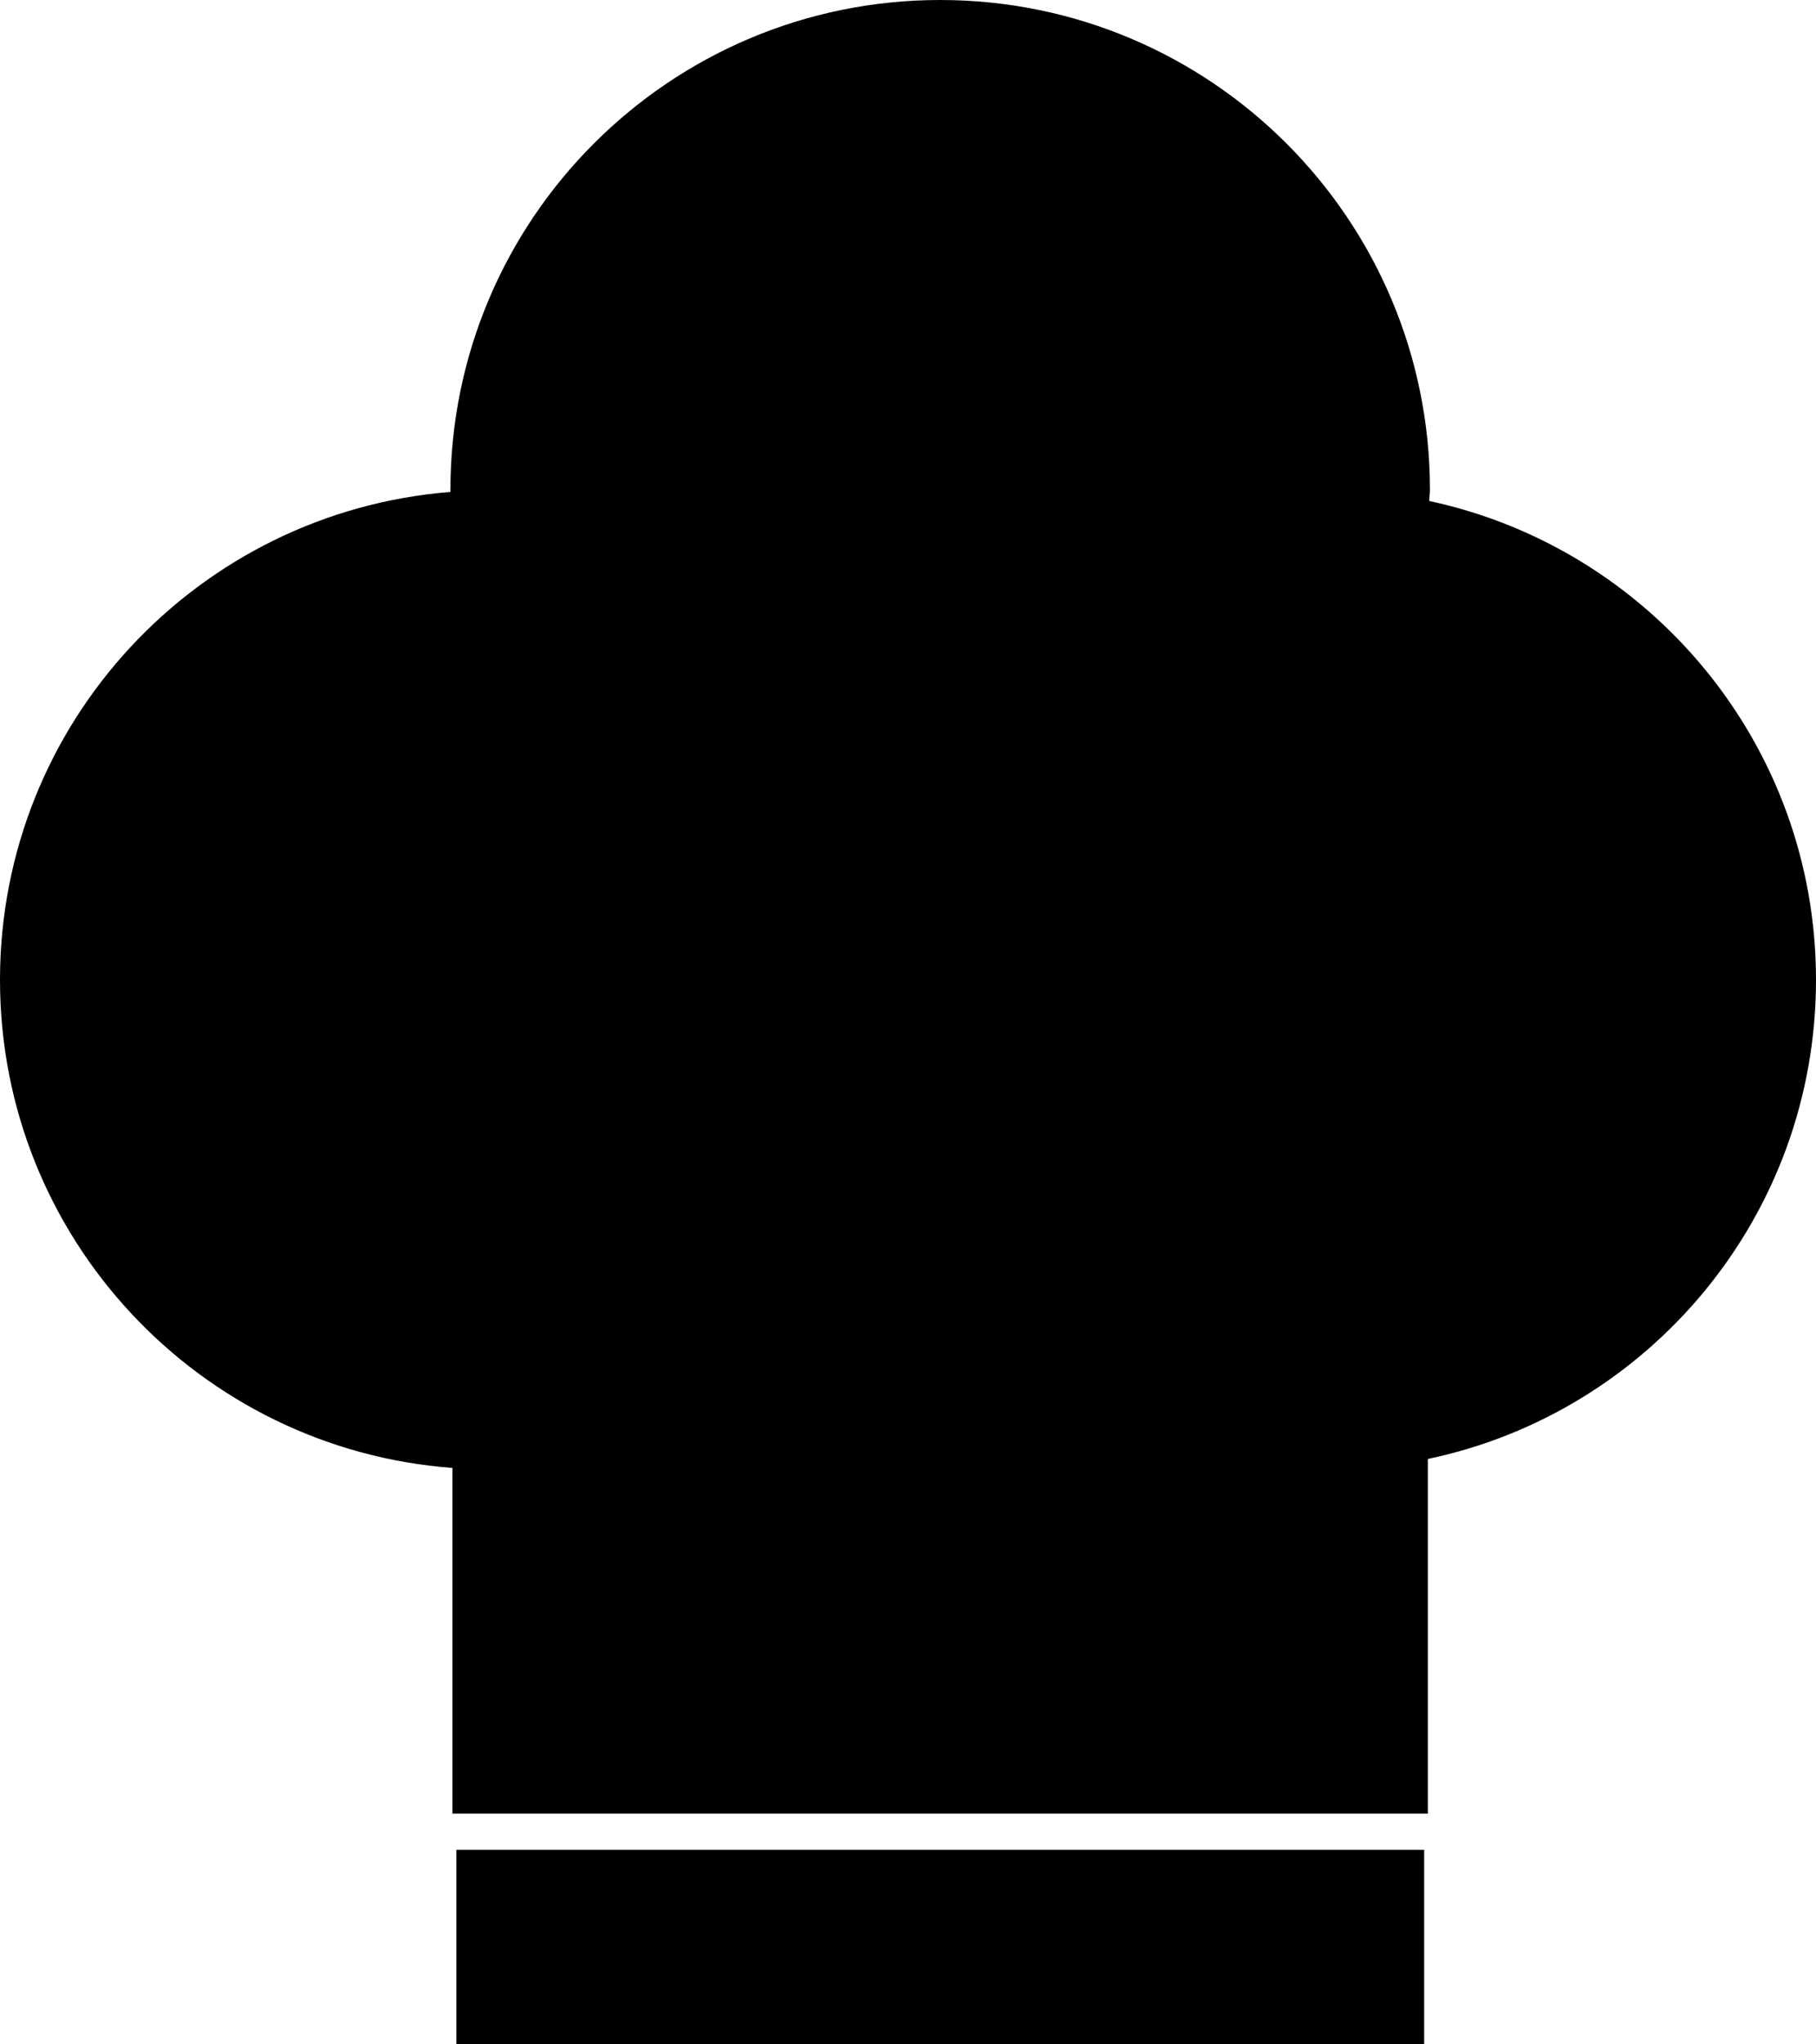
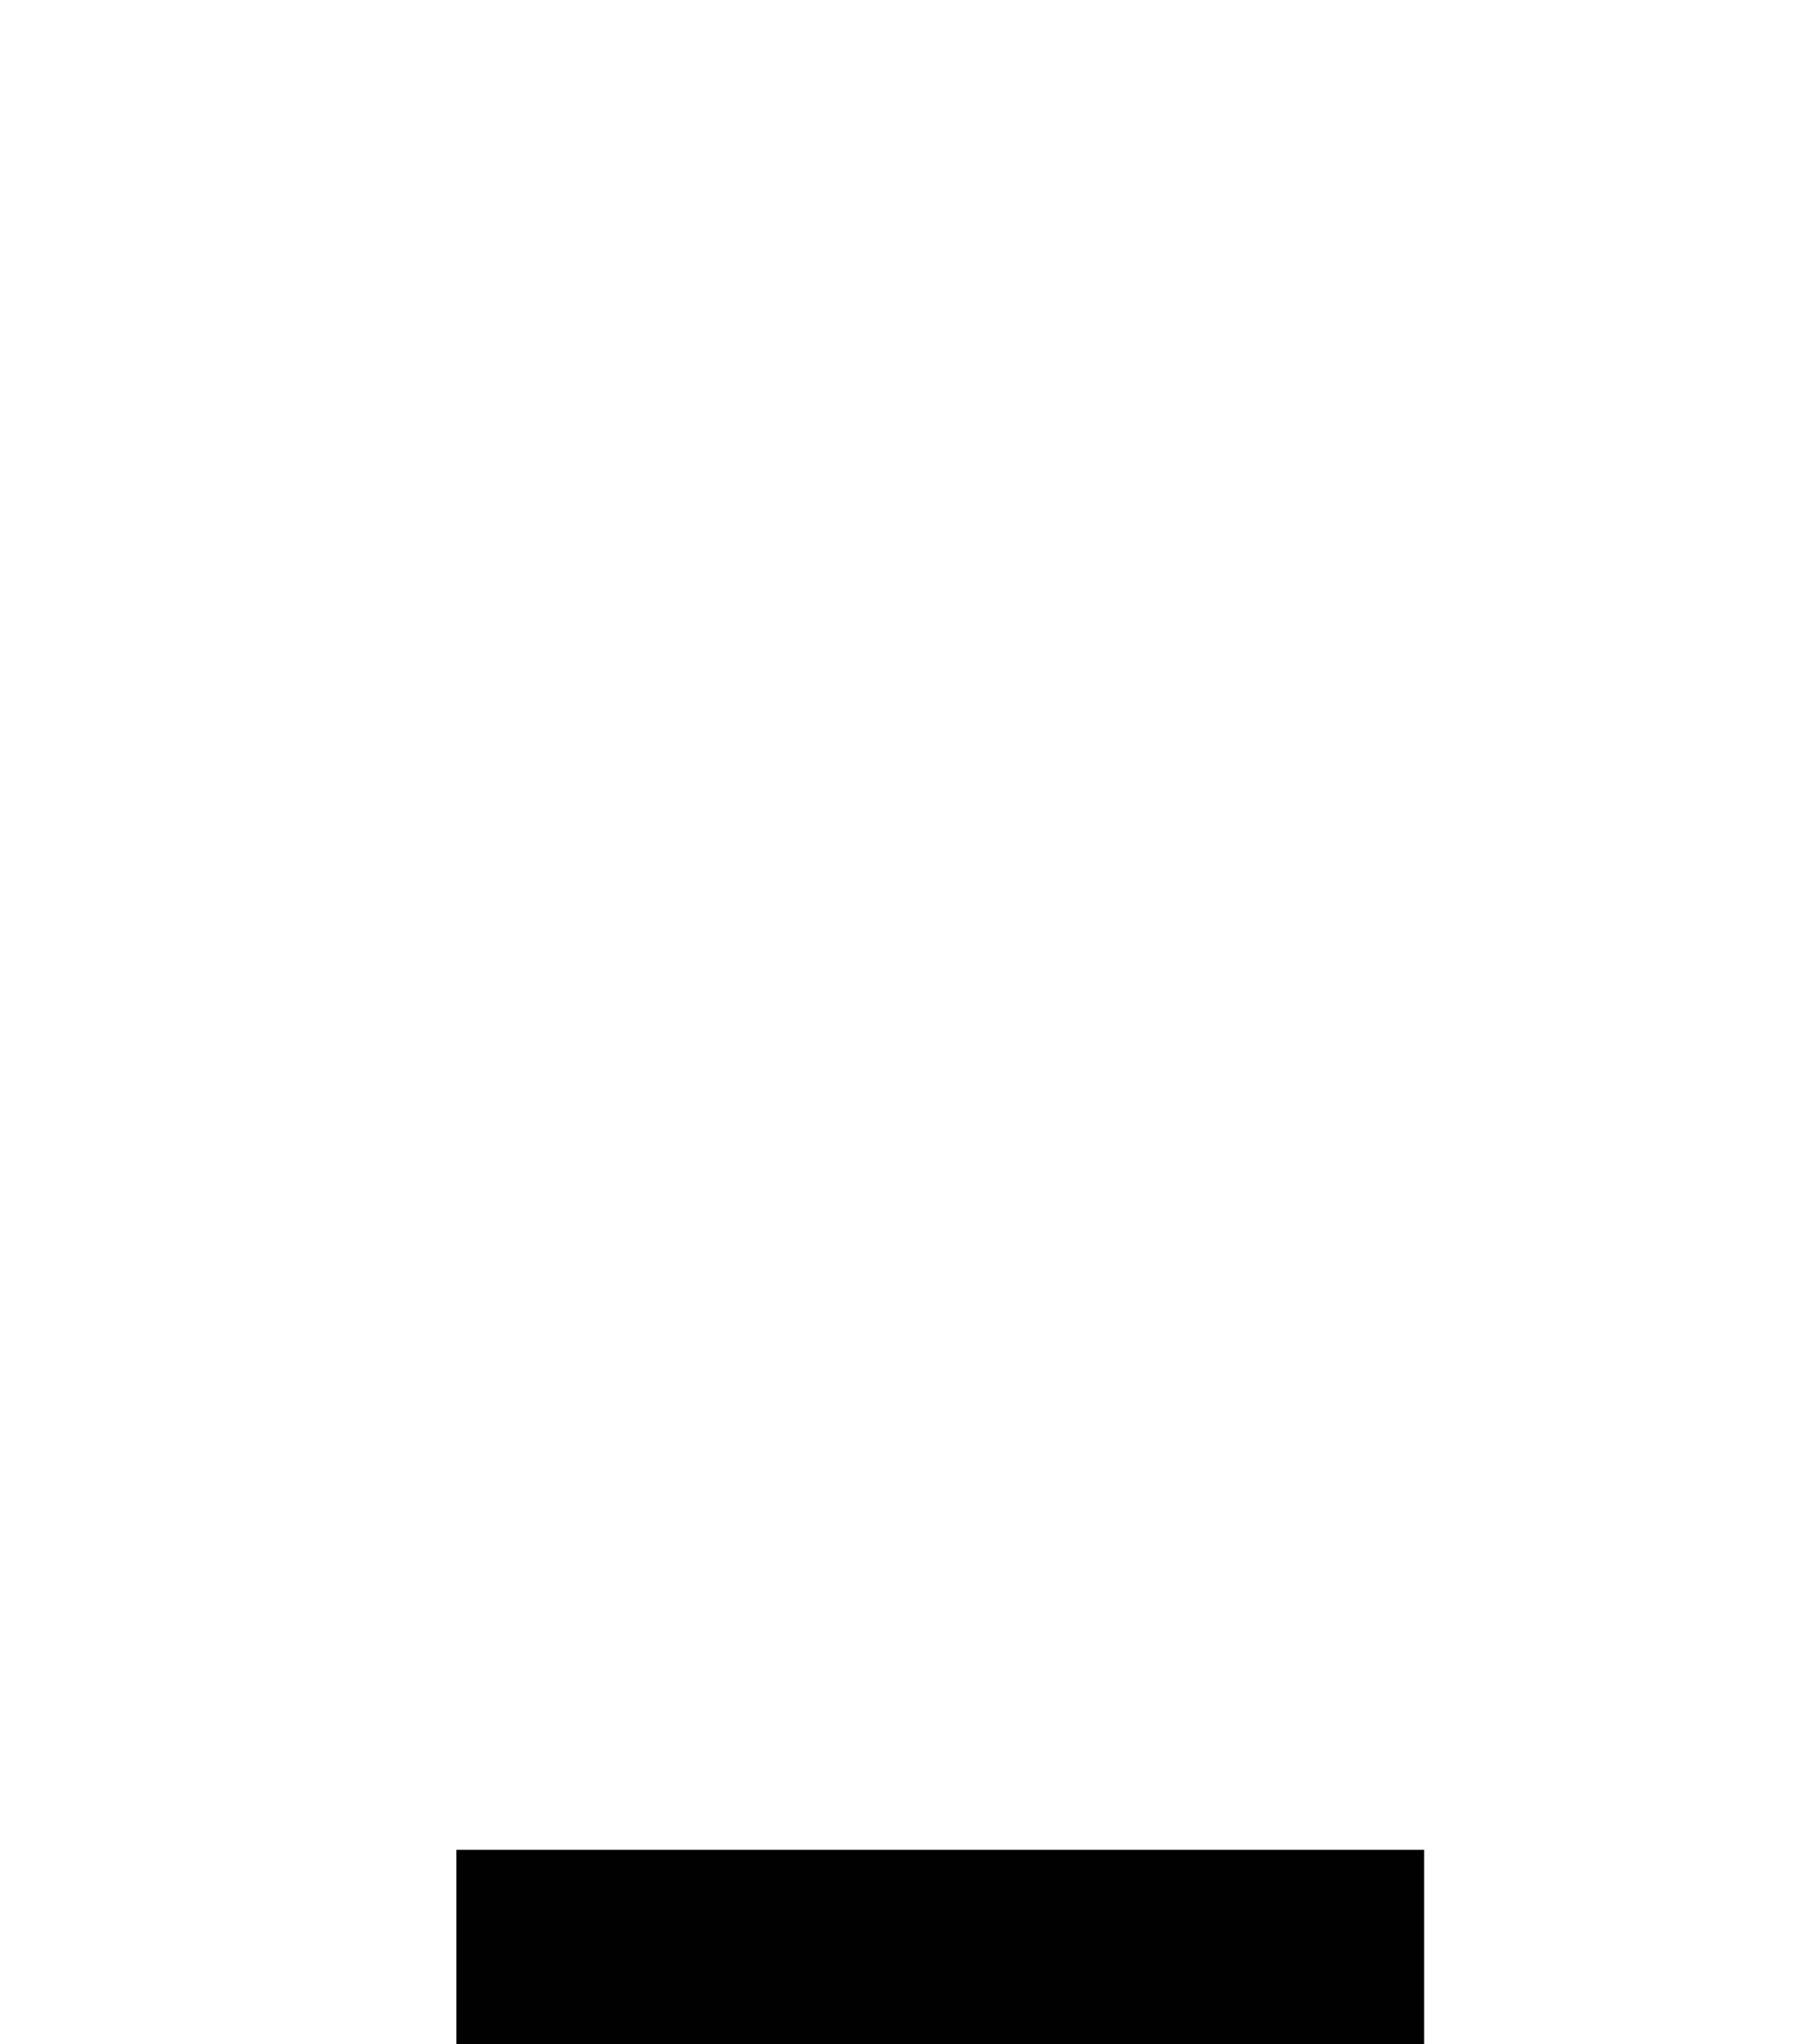
<svg xmlns="http://www.w3.org/2000/svg" version="1.1" x="0px" y="0px" width="30.19px" height="33.971px" viewBox="0 0 30.19 33.971" style="enable-background:new 0 0 30.19 33.971;" xml:space="preserve">
  <g id="b150_hat">
-     <path style="fill-rule:evenodd;clip-rule:evenodd;" d="M23.76,8.326c0.002-0.062,0.012-0.123,0.012-0.186   C23.771,3.646,20.128,0,15.629,0c-4.495,0-8.141,3.646-8.141,8.141c0,0.012,0,0.023,0,0.035C3.297,8.508,0,12.008,0,16.285   c0,4.291,3.317,7.795,7.521,8.111v5.746h16.216v-5.895c3.686-0.773,6.453-4.041,6.453-7.963C30.19,12.377,27.434,9.113,23.76,8.326   z" />
    <rect x="7.587" y="30.742" style="fill-rule:evenodd;clip-rule:evenodd;" width="16.089" height="3.229" />
  </g>
  <g id="Capa_1">
</g>
</svg>